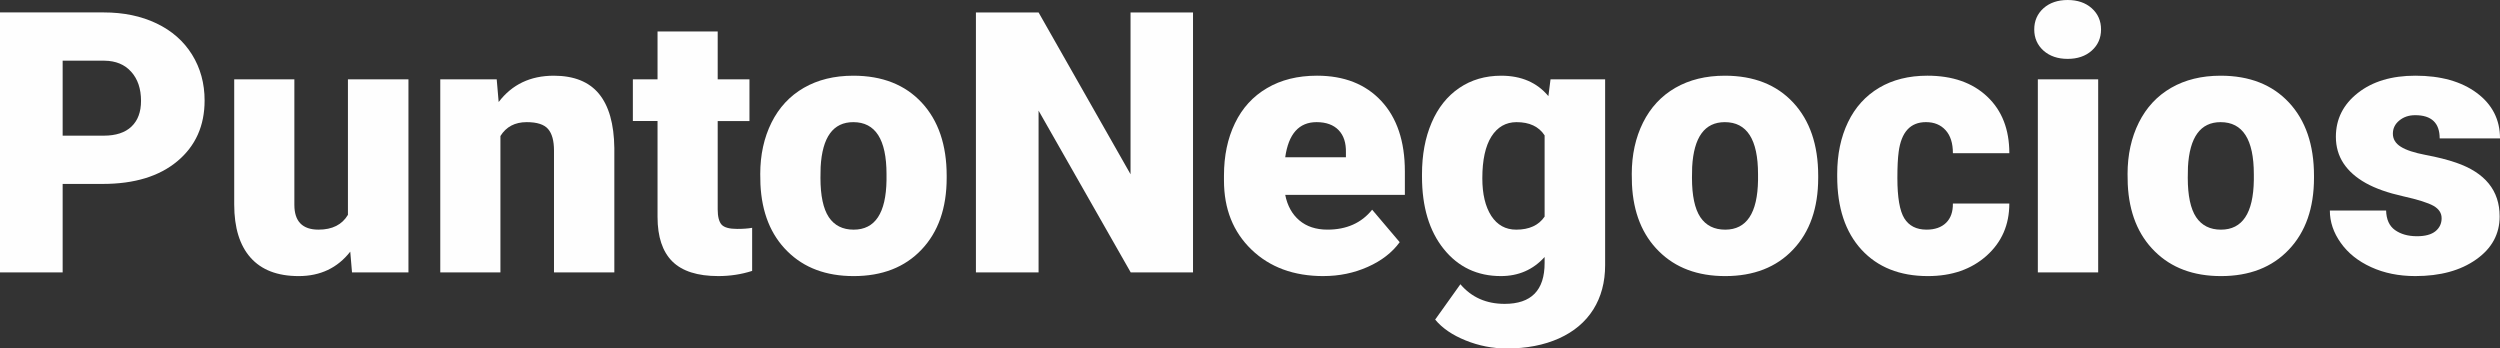
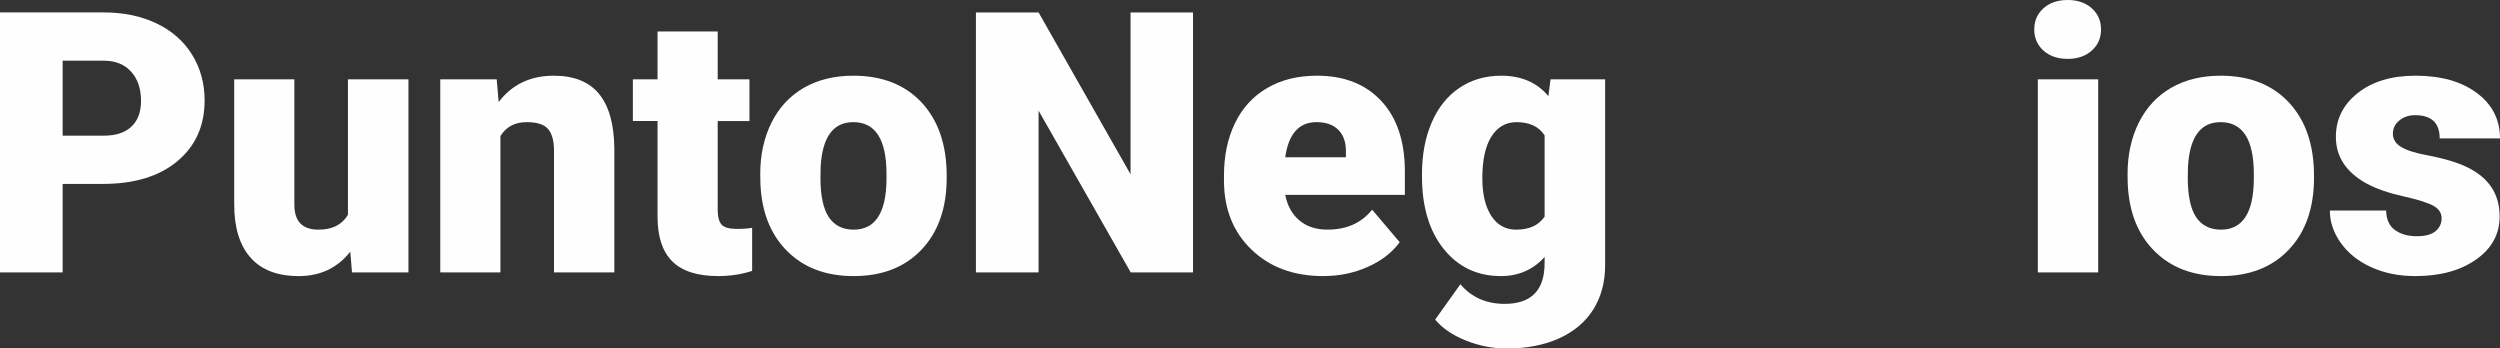
<svg xmlns="http://www.w3.org/2000/svg" xml:space="preserve" width="124.716mm" height="17.385mm" version="1.1" style="shape-rendering:geometricPrecision; text-rendering:geometricPrecision; image-rendering:optimizeQuality; fill-rule:evenodd; clip-rule:evenodd" viewBox="0 0 2690.3 375.01">
  <rect x="0" y="0" width="2690.3" height="375.01" fill="#333333" stroke="none" />
  <defs>
    <style type="text/css">
   
    .fil0 {fill:#FEFEFE;fill-rule:nonzero}
   
  </style>
  </defs>
  <g id="Capa_x0020_1">
    <path class="fil0" d="M67.42 197.93l0 95.23 -67.42 0 0 -279.79 111.63 0c21.38,0 40.34,3.93 56.8,11.81 16.46,7.87 29.19,19.02 38.24,33.58 8.99,14.5 13.51,30.96 13.51,49.39 0,27.22 -9.77,48.99 -29.32,65.32 -19.54,16.33 -46.3,24.46 -80.41,24.46l-43.02 0zm0 -51.94l44.2 0c13.05,0 23.02,-3.28 29.84,-9.77 6.89,-6.56 10.3,-15.74 10.3,-27.68 0,-13.05 -3.54,-23.48 -10.56,-31.29 -7.02,-7.87 -16.66,-11.81 -28.79,-11.94l-44.99 0 0 80.67z" />
    <path id="_1" class="fil0" d="M376.92 270.8c-13.71,17.51 -32.2,26.3 -55.49,26.3 -22.82,0 -40.07,-6.62 -51.81,-19.87 -11.74,-13.25 -17.58,-32.33 -17.58,-57.19l0 -134.65 64.73 0 0 135.04c0,17.77 8.66,26.69 25.97,26.69 14.82,0 25.38,-5.31 31.68,-15.94l0 -145.8 65.12 0 0 207.77 -60.73 0 -1.9 -22.37z" />
    <path id="_2" class="fil0" d="M534.52 85.39l2.1 24.4c14.36,-18.89 34.1,-28.33 59.35,-28.33 21.64,0 37.84,6.49 48.53,19.41 10.69,12.92 16.26,32.4 16.59,58.37l0 133.92 -64.93 0 0 -131.17c0,-10.49 -2.1,-18.23 -6.36,-23.15 -4.2,-4.92 -11.87,-7.41 -23.02,-7.41 -12.66,0 -22.1,4.98 -28.27,14.95l0 146.78 -64.73 0 0 -207.77 60.73 0z" />
    <path id="_3" class="fil0" d="M772.33 33.84l0 51.55 34.17 0 0 44.86 -34.17 0 0 95.16c0,7.8 1.44,13.25 4.2,16.33 2.82,3.08 8.4,4.59 16.72,4.59 6.43,0 11.81,-0.39 16.14,-1.18l0 46.37c-11.61,3.74 -23.81,5.57 -36.47,5.57 -22.3,0 -38.76,-5.25 -49.39,-15.74 -10.62,-10.56 -15.94,-26.5 -15.94,-47.88l0 -103.23 -26.56 0 0 -44.86 26.56 0 0 -51.55 64.73 0z" />
    <polygon id="_4" class="fil0" points="1283.83,293.16 1216.8,293.16 1117.63,119.04 1117.63,293.16 1050.21,293.16 1050.21,13.38 1117.63,13.38 1216.6,187.51 1216.6,13.38 1283.83,13.38 " />
    <path id="_5" class="fil0" d="M1424.18 297.1c-31.94,0 -57.71,-9.51 -77.46,-28.53 -19.74,-19.02 -29.58,-43.81 -29.58,-74.31l0 -5.38c0,-21.25 3.93,-40.01 11.81,-56.27 7.87,-16.33 19.35,-28.92 34.5,-37.78 15.08,-8.92 33.06,-13.38 53.78,-13.38 29.19,0 52.27,9.05 69.19,27.22 16.92,18.17 25.38,43.42 25.38,75.88l0 25.18 -128.74 0c2.3,11.61 7.35,20.79 15.15,27.41 7.8,6.62 17.9,9.97 30.37,9.97 20.46,0 36.53,-7.15 48.01,-21.45l29.64 34.96c-8.07,11.08 -19.54,20 -34.3,26.56 -14.82,6.62 -30.76,9.9 -47.75,9.9zm-7.35 -165.67c-18.95,0 -30.23,12.59 -33.78,37.78l65.32 0 0 -4.99c0.26,-10.43 -2.36,-18.49 -7.87,-24.2 -5.51,-5.71 -13.45,-8.59 -23.68,-8.59z" />
    <path id="_6" class="fil0" d="M1530.23 187.77c0,-21.05 3.41,-39.61 10.36,-55.75 6.89,-16.13 16.86,-28.6 29.78,-37.38 12.92,-8.79 28,-13.18 45.12,-13.18 21.64,0 38.56,7.35 50.76,21.97l2.3 -18.04 58.76 0 0 199.9c0,18.36 -4.26,34.23 -12.72,47.74 -8.53,13.51 -20.86,23.87 -36.99,31.15 -16.13,7.22 -34.89,10.82 -56.14,10.82 -15.21,0 -29.97,-2.89 -44.27,-8.66 -14.3,-5.77 -25.18,-13.25 -32.79,-22.43l27.15 -38.04c12,14.1 27.87,21.12 47.61,21.12 28.73,0 43.02,-14.63 43.02,-43.94l0 -6.49c-12.39,13.71 -28.07,20.53 -47.09,20.53 -25.31,0 -45.84,-9.71 -61.45,-29.12 -15.61,-19.41 -23.41,-45.38 -23.41,-77.92l0 -2.3zm64.93 4c0,17.05 3.21,30.5 9.58,40.47 6.43,9.9 15.41,14.89 26.89,14.89 13.97,0 24.2,-4.66 30.56,-14.04l0 -87.42c-6.23,-9.51 -16.33,-14.23 -30.17,-14.23 -11.48,0 -20.53,5.18 -27.09,15.48 -6.49,10.3 -9.77,25.25 -9.77,44.86z" />
-     <path id="_7" class="fil0" d="M1755.97 187.38c0,-20.79 4.07,-39.29 12.13,-55.49 8.07,-16.2 19.68,-28.66 34.76,-37.38 15.15,-8.72 32.86,-13.05 53.26,-13.05 31.09,0 55.62,9.64 73.59,28.92 17.9,19.28 26.89,45.52 26.89,78.7l0 2.3c0,32.4 -8.98,58.17 -27.02,77.19 -17.97,19.02 -42.37,28.53 -73.06,28.53 -29.64,0 -53.38,-8.85 -71.29,-26.63 -17.97,-17.71 -27.61,-41.78 -29.05,-72.14l-0.2 -10.95zm64.8 4c0,19.22 3.02,33.32 8.98,42.3 6.04,8.98 14.96,13.45 26.76,13.45 23.02,0 34.83,-17.77 35.35,-53.26l0 -6.49c0,-37.32 -11.94,-55.94 -35.74,-55.94 -21.64,0 -33.38,16.07 -35.15,48.2l-0.2 11.74z" />
-     <path id="_8" class="fil0" d="M2073.14 247.12c9.05,0 16.13,-2.49 21.12,-7.41 4.98,-4.92 7.41,-11.81 7.28,-20.66l60.73 0c0,22.82 -8.13,41.51 -24.46,56.14 -16.4,14.63 -37.39,21.91 -63.16,21.91 -30.23,0 -54.04,-9.51 -71.49,-28.46 -17.38,-18.95 -26.1,-45.19 -26.1,-78.77l0 -2.69c0,-21.05 3.87,-39.55 11.61,-55.68 7.74,-16.07 18.95,-28.4 33.51,-37.06 14.63,-8.66 31.94,-12.99 51.88,-12.99 27.02,0 48.53,7.48 64.41,22.49 15.87,14.95 23.81,35.29 23.81,60.93l-60.73 0c0,-10.76 -2.62,-19.02 -7.87,-24.79 -5.25,-5.77 -12.27,-8.66 -21.12,-8.66 -16.79,0 -26.56,10.69 -29.38,32.07 -0.92,6.82 -1.38,16.13 -1.38,28.07 0,20.92 2.49,35.35 7.48,43.42 5.05,8.07 12.99,12.13 23.87,12.13z" />
    <path id="_9" class="fil0" d="M2257.89 293.16l-64.93 0 0 -207.77 64.93 0 0 207.77zm-68.8 -261.49c0,-9.25 3.35,-16.86 9.97,-22.82 6.69,-5.9 15.35,-8.85 25.97,-8.85 10.63,0 19.28,2.95 25.91,8.85 6.69,5.97 10.03,13.58 10.03,22.82 0,9.25 -3.34,16.85 -10.03,22.82 -6.62,5.9 -15.28,8.86 -25.91,8.86 -10.62,0 -19.28,-2.95 -25.97,-8.86 -6.62,-5.97 -9.97,-13.57 -9.97,-22.82z" />
    <path id="_10" class="fil0" d="M2289.51 187.38c0,-20.79 4.07,-39.29 12.13,-55.49 8.07,-16.2 19.68,-28.66 34.76,-37.38 15.15,-8.72 32.86,-13.05 53.26,-13.05 31.09,0 55.62,9.64 73.59,28.92 17.9,19.28 26.89,45.52 26.89,78.7l0 2.3c0,32.4 -8.98,58.17 -27.02,77.19 -17.97,19.02 -42.37,28.53 -73.06,28.53 -29.64,0 -53.38,-8.85 -71.29,-26.63 -17.97,-17.71 -27.61,-41.78 -29.05,-72.14l-0.2 -10.95zm64.8 4c0,19.22 3.02,33.32 8.98,42.3 6.04,8.98 14.96,13.45 26.76,13.45 23.02,0 34.83,-17.77 35.35,-53.26l0 -6.49c0,-37.32 -11.94,-55.94 -35.74,-55.94 -21.64,0 -33.38,16.07 -35.15,48.2l-0.2 11.74z" />
    <path id="_11" class="fil0" d="M2627.47 234.79c0,-5.51 -2.88,-9.9 -8.66,-13.25 -5.77,-3.28 -16.72,-6.75 -32.86,-10.36 -16.13,-3.61 -29.45,-8.26 -39.94,-14.1 -10.49,-5.84 -18.56,-12.92 -24.07,-21.25 -5.51,-8.33 -8.26,-17.9 -8.26,-28.66 0,-19.08 7.94,-34.82 23.68,-47.16 15.74,-12.39 36.4,-18.56 61.85,-18.56 27.41,0 49.45,6.17 66.11,18.56 16.66,12.39 24.99,28.73 24.99,48.93l-64.93 0c0,-16.66 -8.79,-24.99 -26.37,-24.99 -6.75,0 -12.46,1.9 -17.05,5.71 -4.66,3.8 -6.95,8.53 -6.95,14.17 0,5.77 2.82,10.49 8.46,14.03 5.64,3.61 14.63,6.56 27.02,8.92 12.33,2.3 23.22,5.05 32.53,8.26 31.29,10.76 46.89,30.04 46.89,57.85 0,18.95 -8.4,34.43 -25.25,46.3 -16.85,11.94 -38.69,17.9 -65.45,17.9 -17.77,0 -33.65,-3.21 -47.62,-9.64 -13.97,-6.36 -24.86,-15.08 -32.66,-26.1 -7.87,-11.02 -11.74,-22.63 -11.74,-34.82l60.54 0c0.26,9.64 3.41,16.66 9.58,21.05 6.17,4.39 14.03,6.62 23.67,6.62 8.79,0 15.41,-1.77 19.87,-5.38 4.39,-3.61 6.62,-8.26 6.62,-14.03z" />
    <path id="_12" class="fil0" d="M818.11 187.38c0,-20.79 4.07,-39.29 12.13,-55.49 8.07,-16.2 19.68,-28.66 34.76,-37.38 15.15,-8.72 32.86,-13.05 53.26,-13.05 31.09,0 55.62,9.64 73.59,28.92 17.9,19.28 26.89,45.52 26.89,78.7l0 2.3c0,32.4 -8.98,58.17 -27.02,77.19 -17.97,19.02 -42.37,28.53 -73.06,28.53 -29.64,0 -53.38,-8.85 -71.29,-26.63 -17.97,-17.71 -27.61,-41.78 -29.05,-72.14l-0.2 -10.95zm64.8 4c0,19.22 3.02,33.32 8.98,42.3 6.04,8.98 14.96,13.45 26.76,13.45 23.02,0 34.83,-17.77 35.35,-53.26l0 -6.49c0,-37.32 -11.94,-55.94 -35.74,-55.94 -21.64,0 -33.38,16.07 -35.15,48.2l-0.2 11.74z" />
  </g>
</svg>